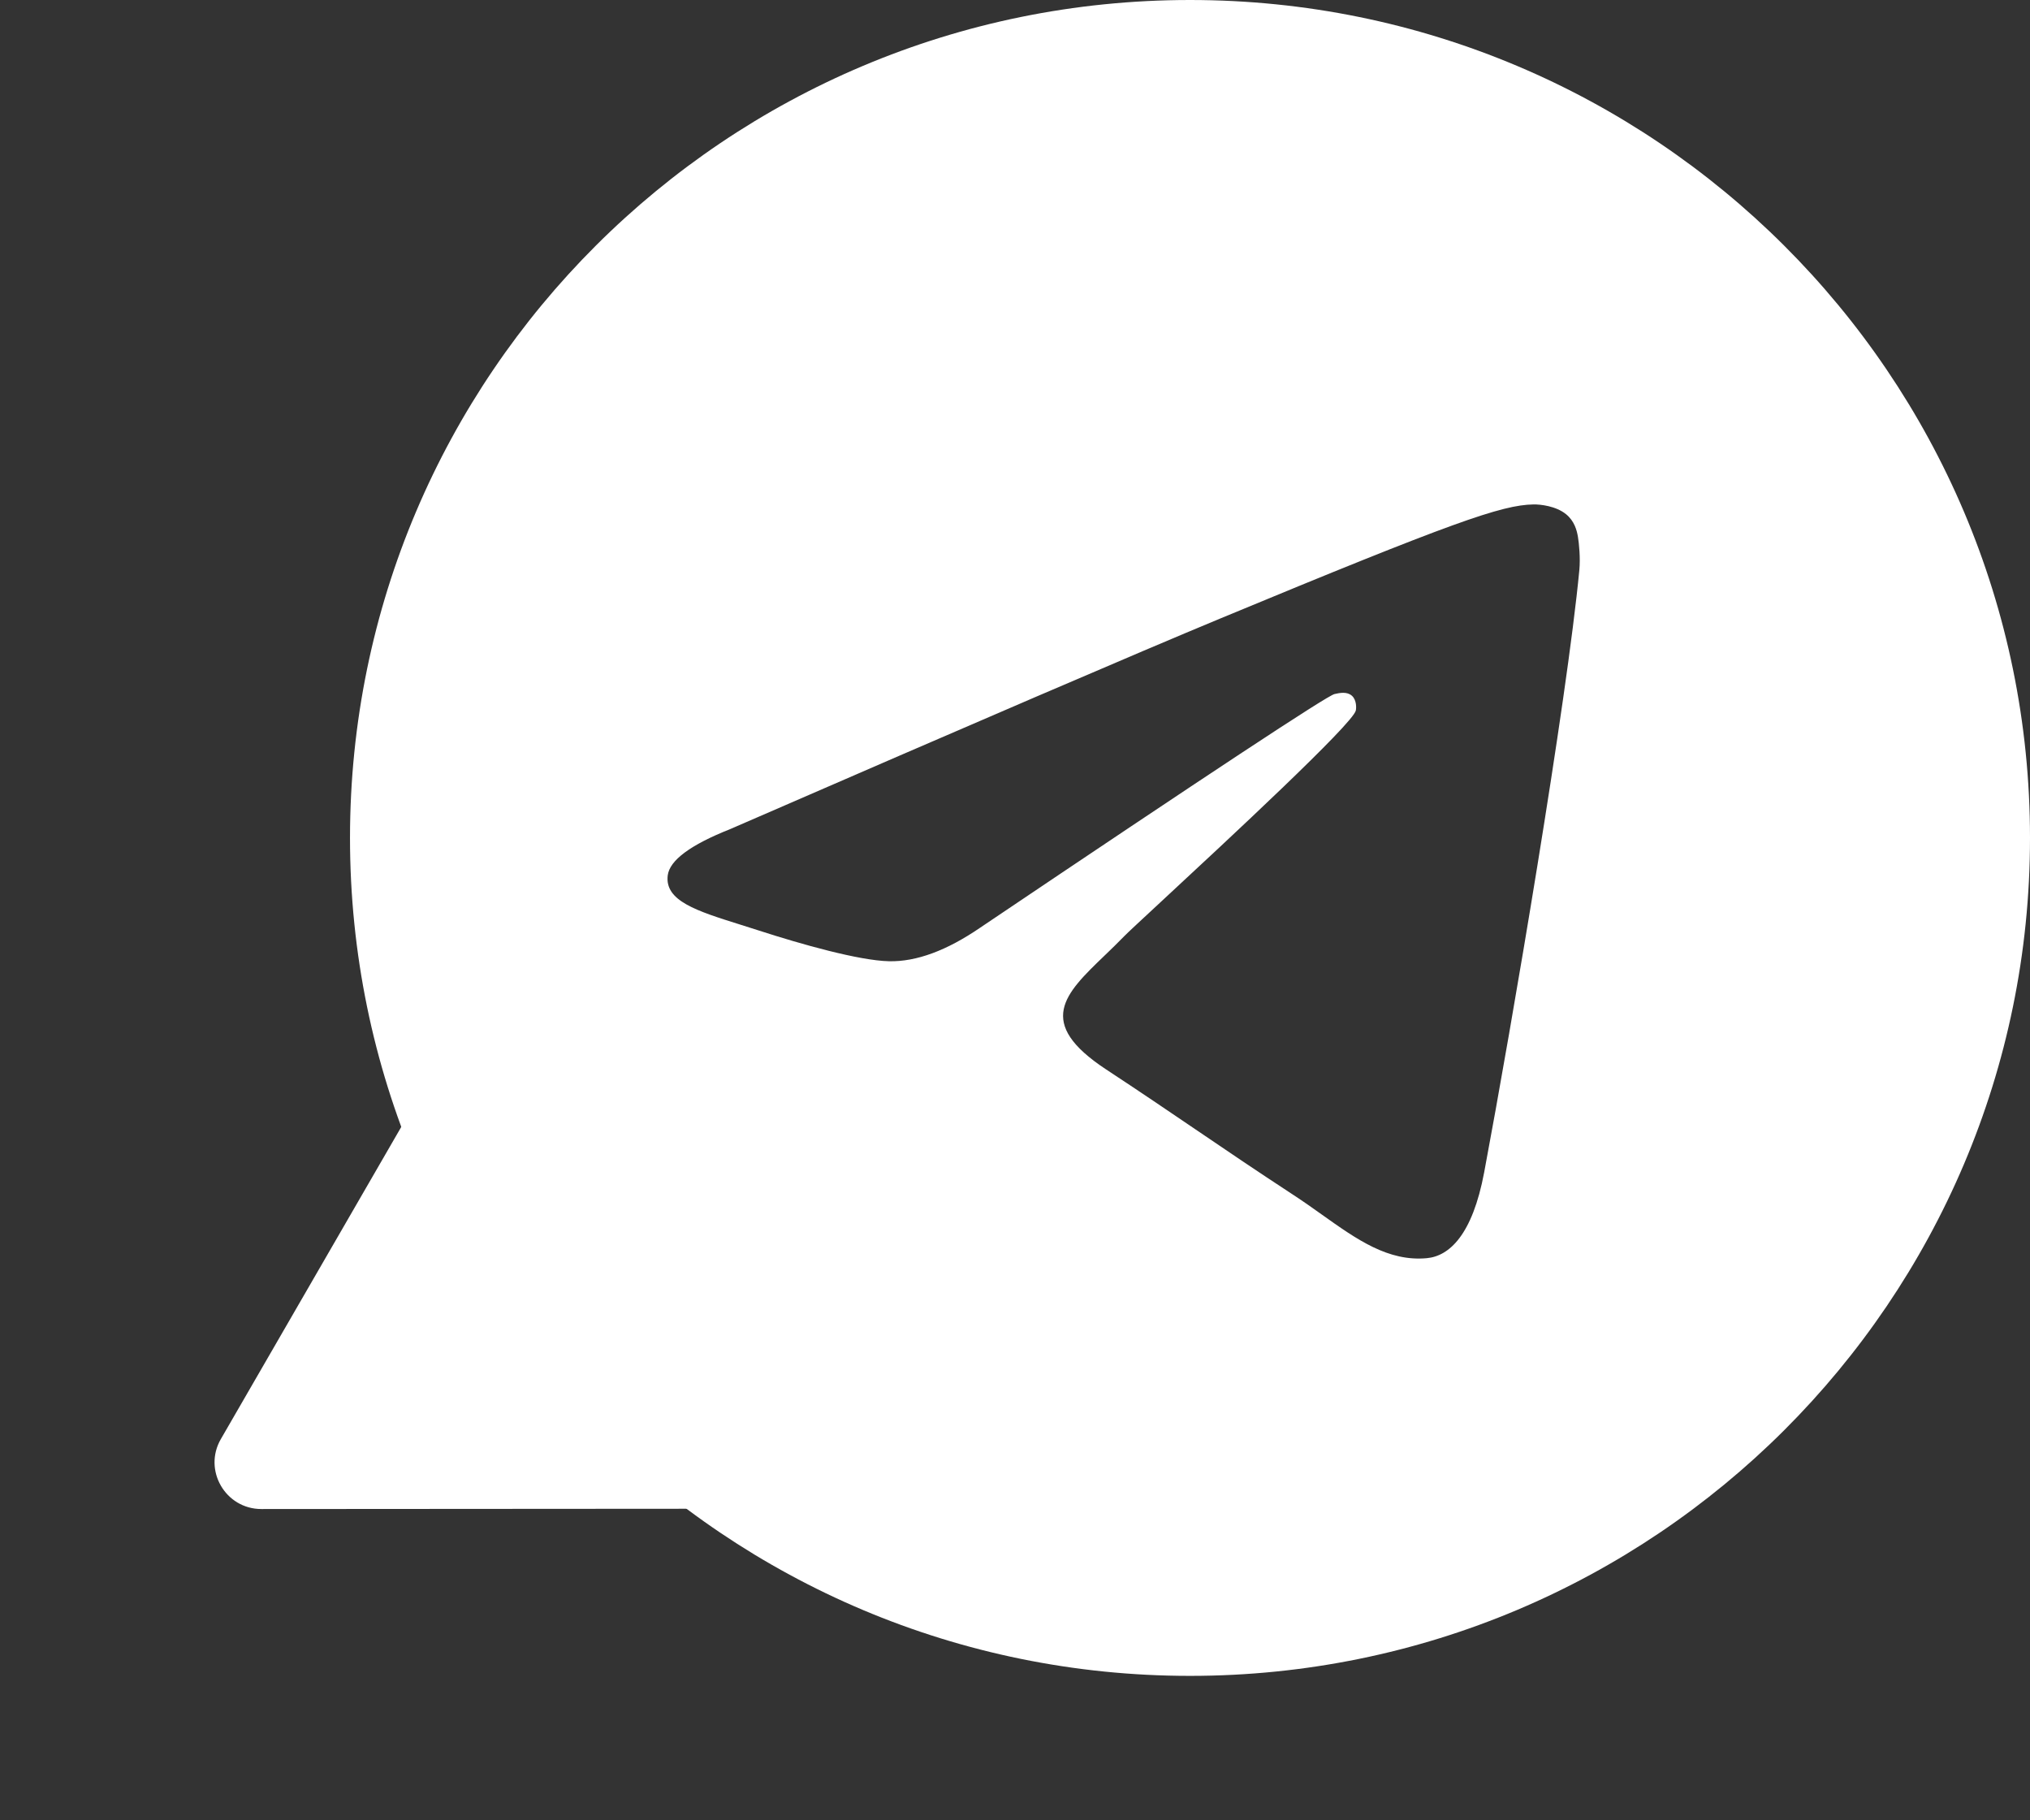
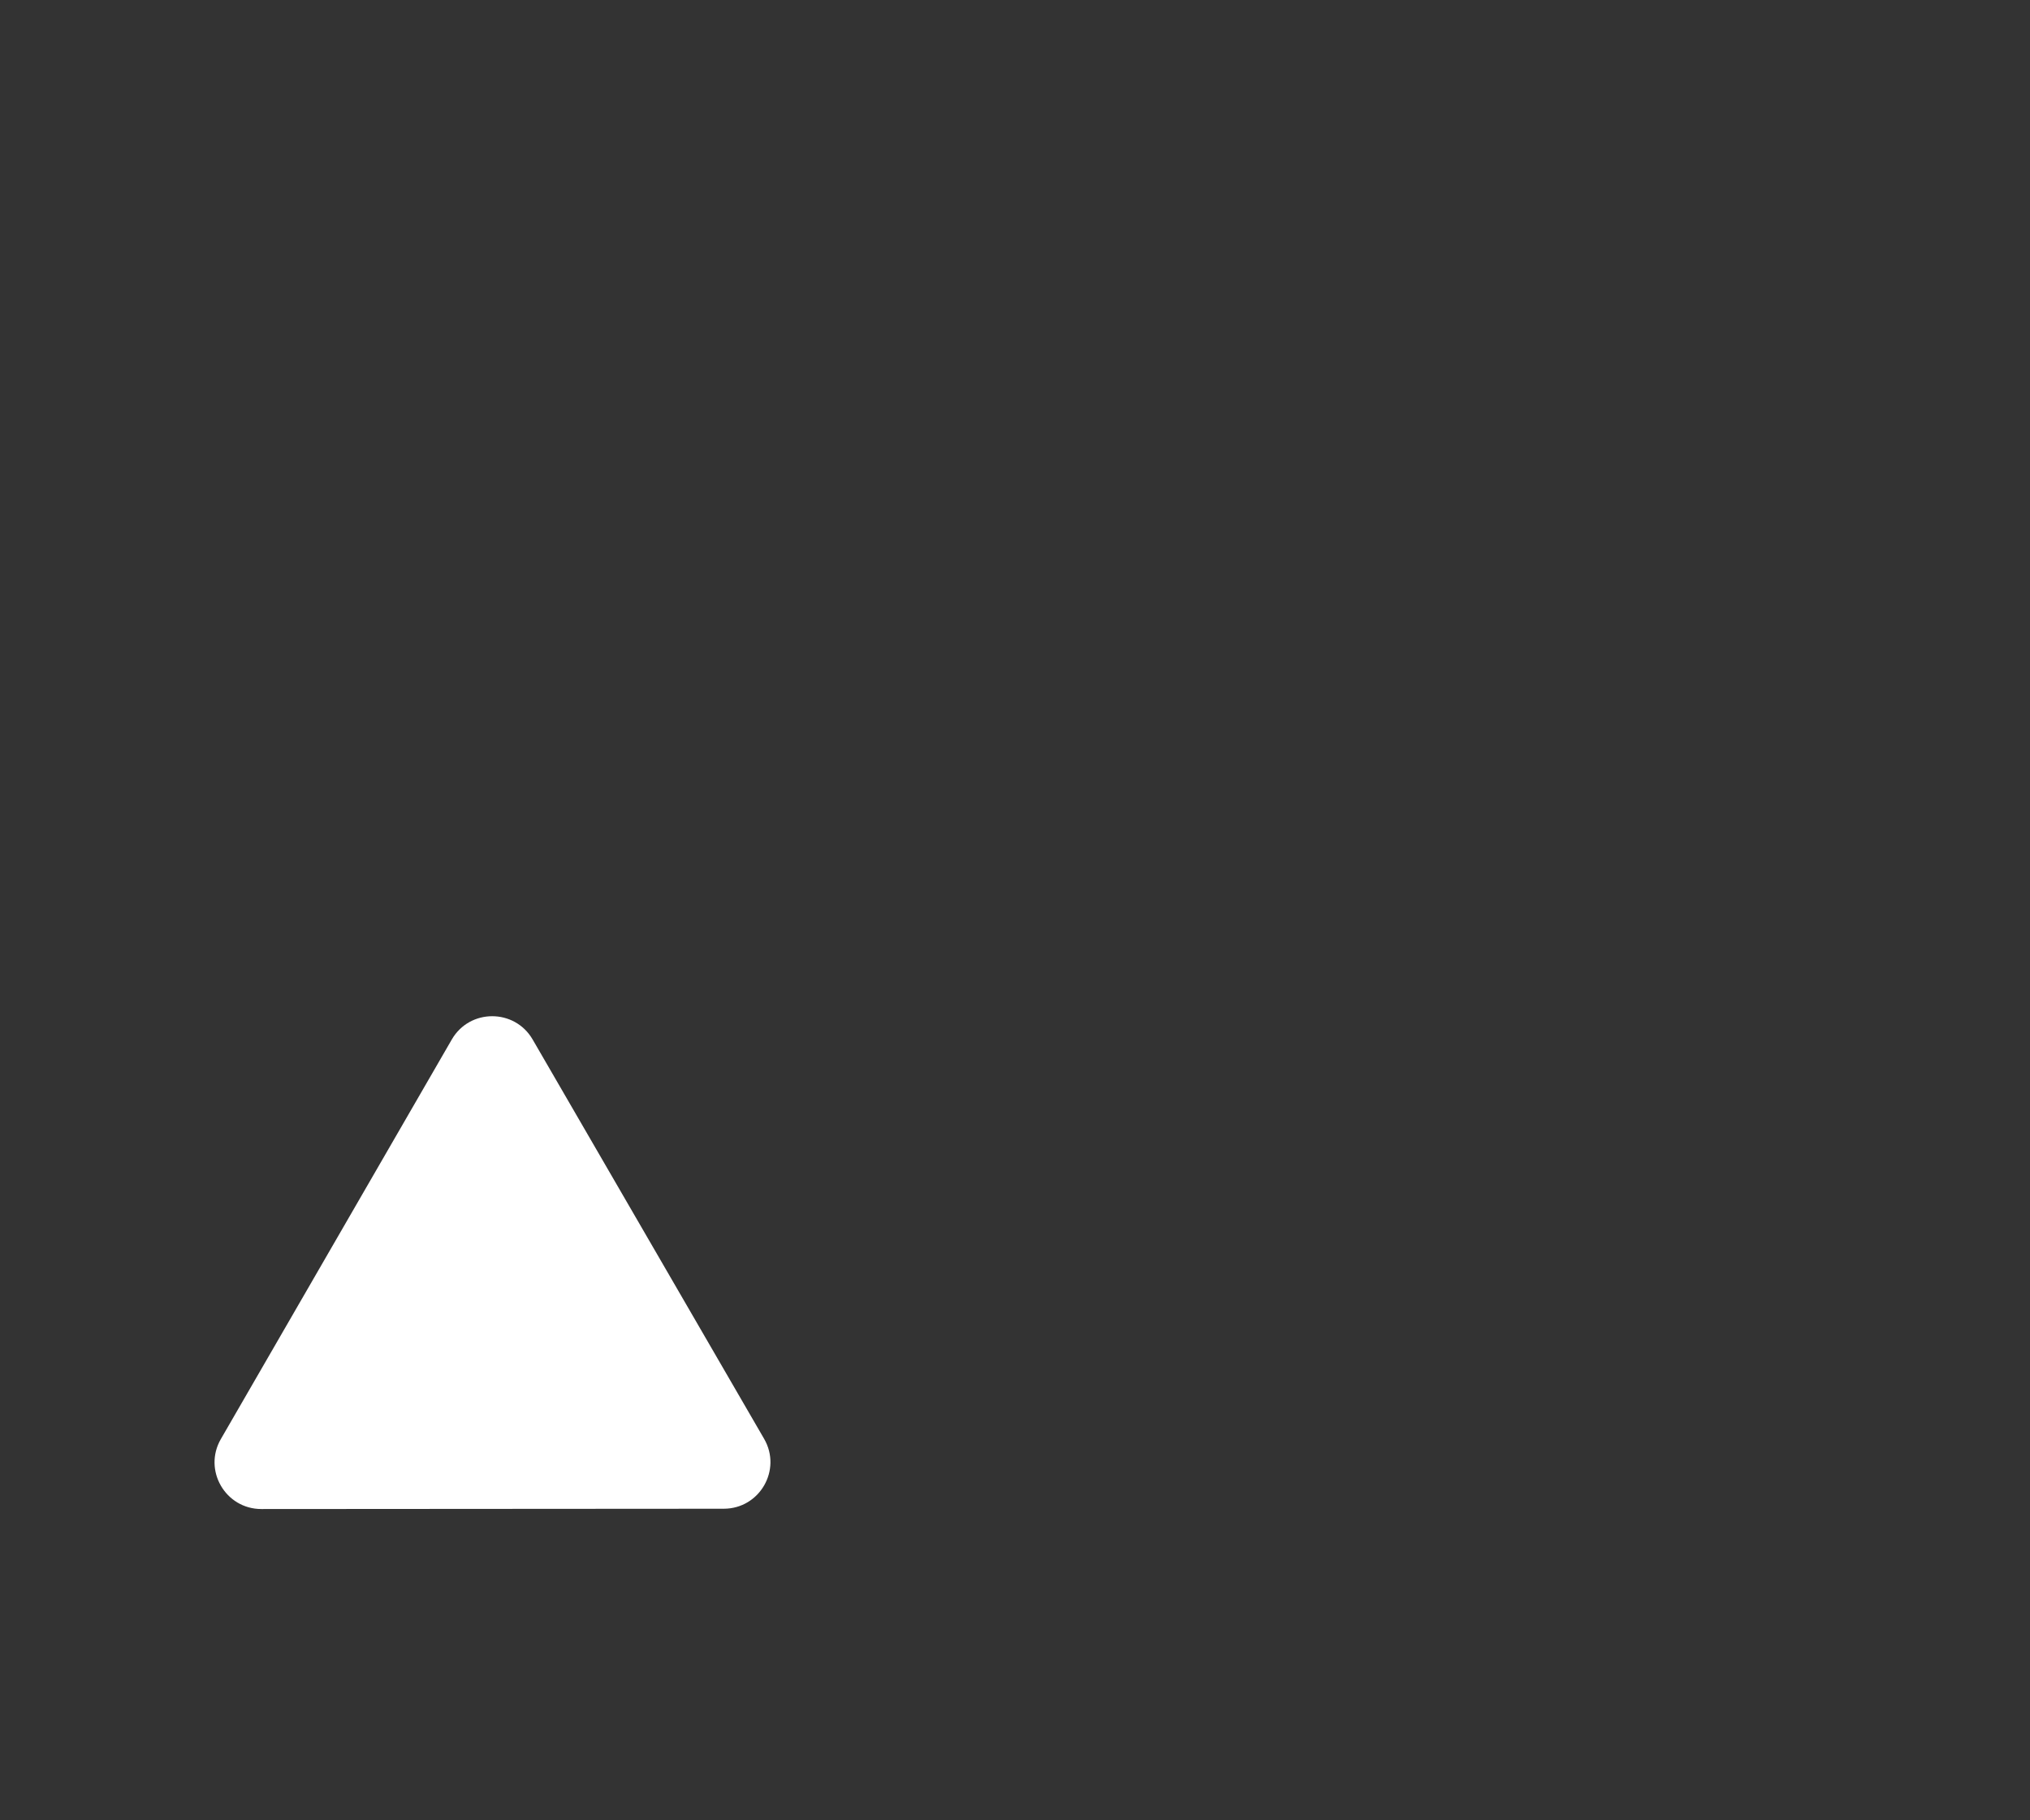
<svg xmlns="http://www.w3.org/2000/svg" width="87" height="78" viewBox="0 0 87 78" fill="none">
  <rect x="0" y="0" width="87" height="78" fill="#333333" stroke="none" />
  <path d="M11.203 64.662C9.661 64.663 8.695 62.996 9.465 61.664L19.362 44.543C20.131 43.212 22.057 43.212 22.828 44.543L32.747 61.652C33.519 62.983 32.558 64.648 31.018 64.649L11.203 64.662Z" fill="white" />
-   <path fill-rule="evenodd" clip-rule="evenodd" d="M87 35.906C87 55.736 70.882 71.811 51 71.811C31.118 71.811 15 55.736 15 35.906C15 16.076 31.118 0 51 0C70.882 0 87 16.076 87 35.906ZM52.29 26.506C48.788 27.959 41.79 30.965 31.296 35.526C29.591 36.202 28.699 36.863 28.617 37.51C28.48 38.602 29.852 39.032 31.72 39.618C31.975 39.698 32.238 39.781 32.508 39.868C34.346 40.464 36.819 41.161 38.104 41.189C39.27 41.214 40.571 40.735 42.008 39.751C51.813 33.149 56.875 29.812 57.193 29.74C57.417 29.689 57.728 29.626 57.938 29.812C58.149 29.999 58.128 30.352 58.106 30.447C57.97 31.025 52.584 36.019 49.797 38.603C48.928 39.409 48.312 39.98 48.186 40.111C47.904 40.403 47.616 40.679 47.34 40.945C45.632 42.587 44.352 43.818 47.411 45.829C48.881 46.795 50.057 47.594 51.231 48.391C52.513 49.262 53.791 50.13 55.445 51.212C55.866 51.487 56.269 51.773 56.661 52.052C58.152 53.112 59.492 54.065 61.148 53.913C62.11 53.825 63.103 52.923 63.608 50.232C64.801 43.873 67.145 30.095 67.687 24.418C67.734 23.92 67.674 23.284 67.626 23.004C67.579 22.725 67.478 22.327 67.114 22.032C66.683 21.683 66.017 21.609 65.719 21.615C64.365 21.638 62.288 22.359 52.29 26.506Z" fill="white" />
</svg>